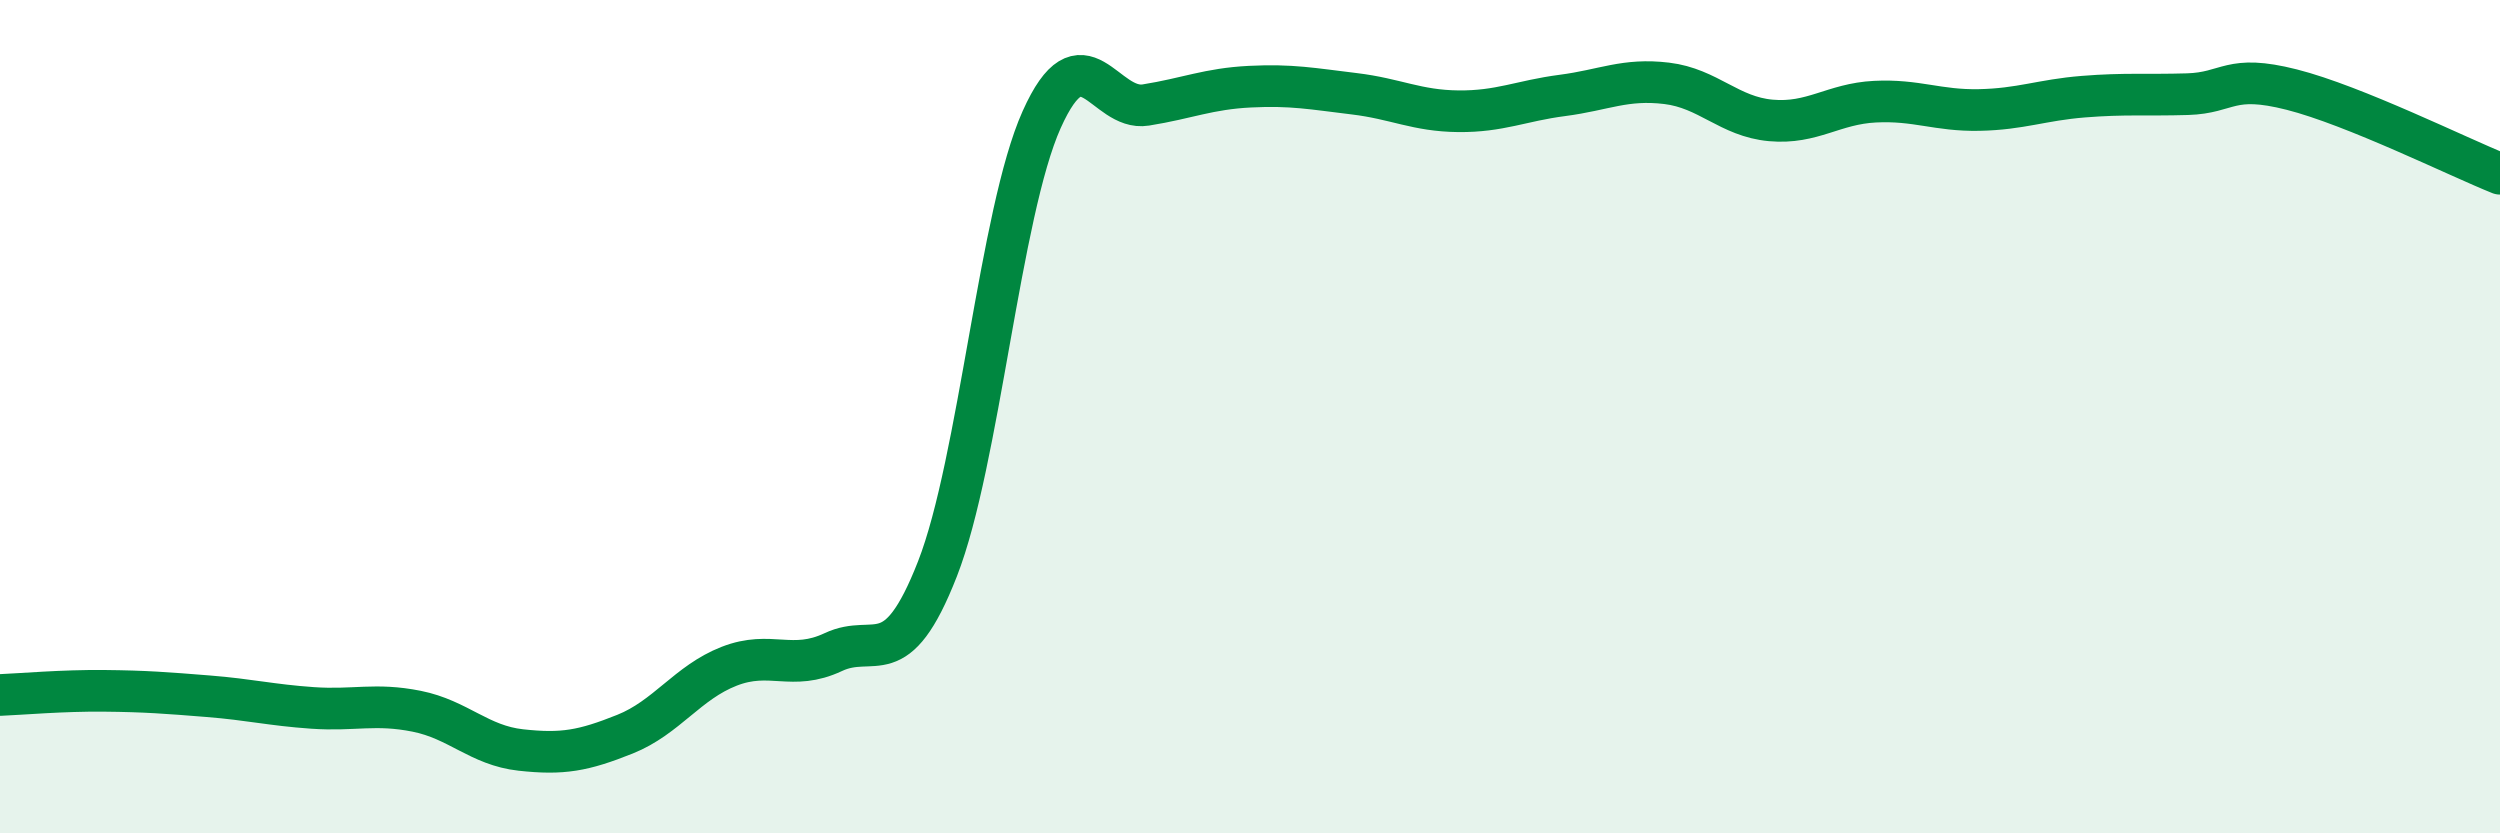
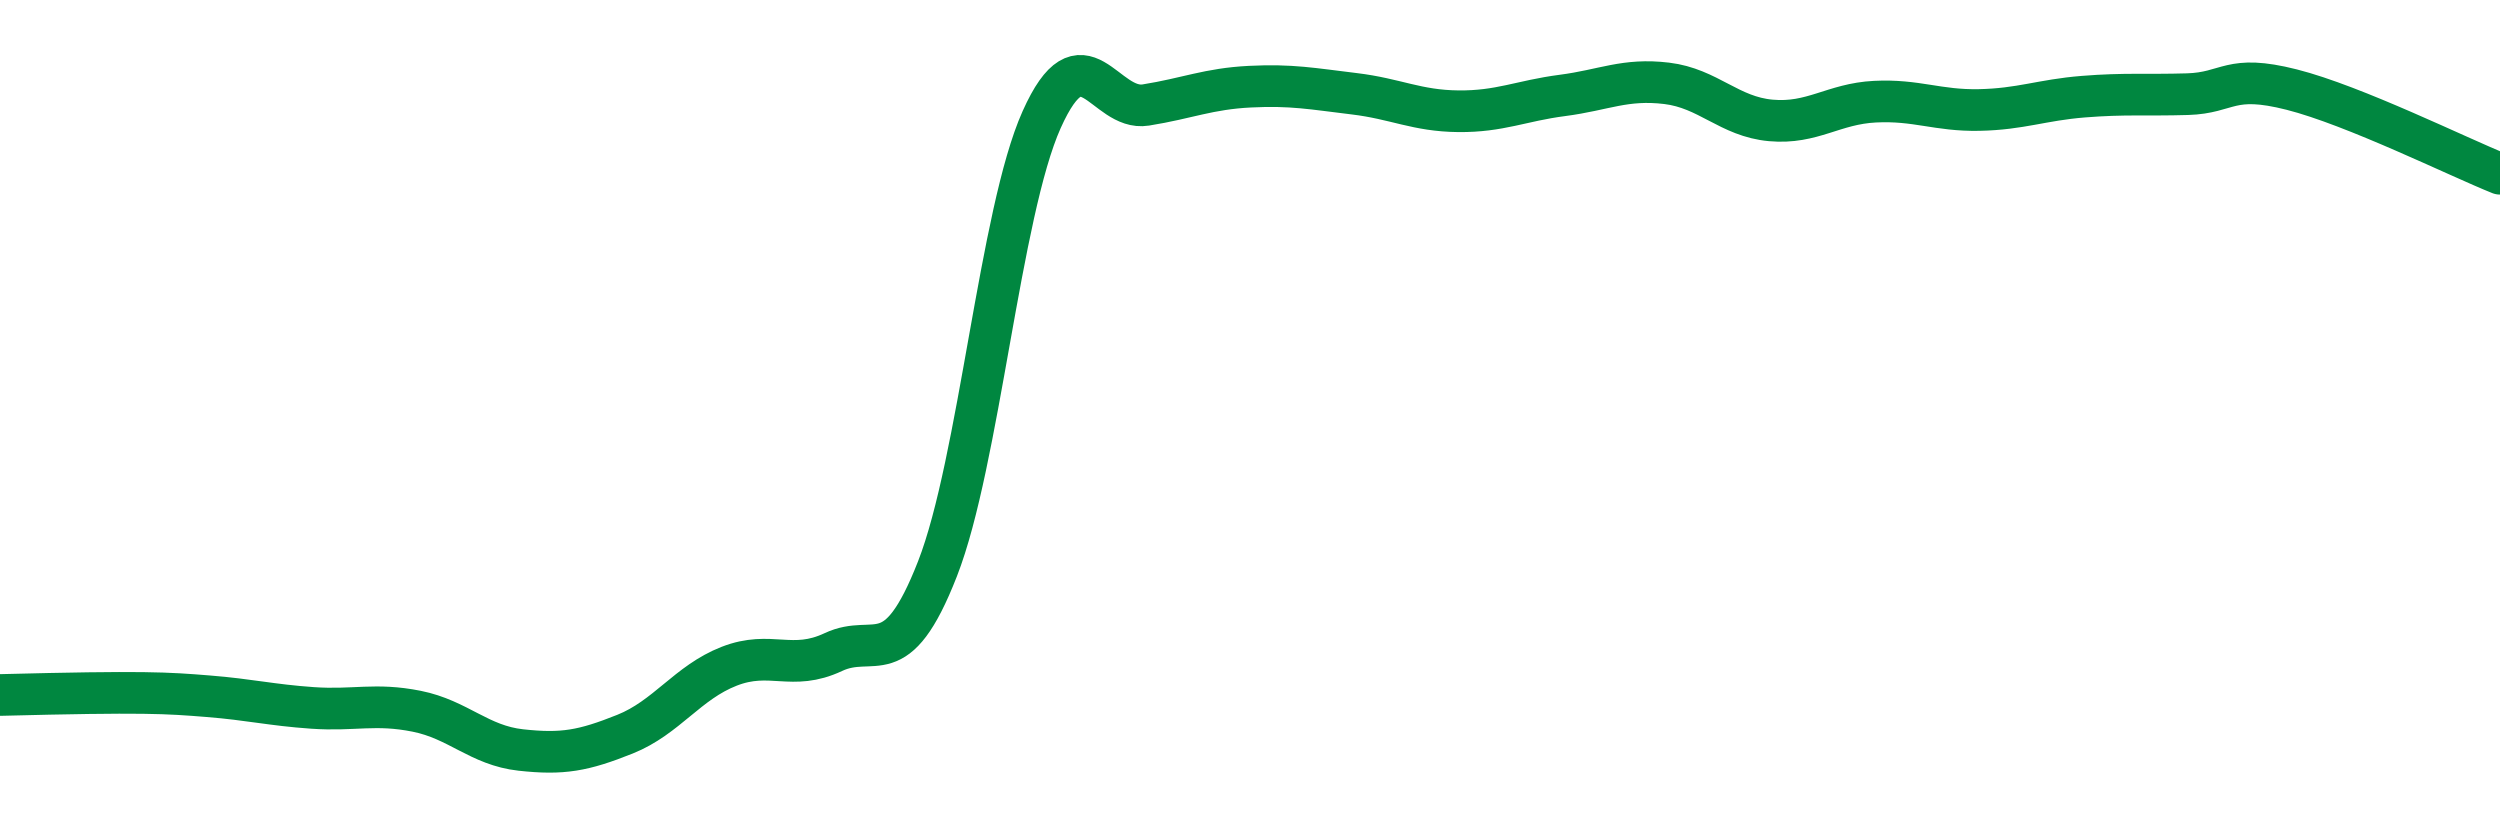
<svg xmlns="http://www.w3.org/2000/svg" width="60" height="20" viewBox="0 0 60 20">
-   <path d="M 0,16.68 C 0.5,16.66 1.5,16.57 2.5,16.58 C 3.5,16.59 4,16.63 5,16.71 C 6,16.79 6.5,16.92 7.5,16.99 C 8.5,17.06 9,16.87 10,17.07 C 11,17.27 11.5,17.89 12.5,18 C 13.5,18.11 14,18.02 15,17.62 C 16,17.22 16.5,16.38 17.5,15.99 C 18.5,15.6 19,16.12 20,15.65 C 21,15.18 21.5,16.21 22.5,13.65 C 23.5,11.09 24,5.1 25,2.87 C 26,0.64 26.5,2.68 27.5,2.52 C 28.5,2.36 29,2.13 30,2.08 C 31,2.03 31.5,2.13 32.5,2.25 C 33.5,2.37 34,2.66 35,2.67 C 36,2.68 36.5,2.42 37.5,2.29 C 38.5,2.16 39,1.88 40,2 C 41,2.12 41.5,2.8 42.5,2.89 C 43.5,2.98 44,2.49 45,2.44 C 46,2.39 46.5,2.66 47.5,2.64 C 48.5,2.62 49,2.4 50,2.32 C 51,2.24 51.5,2.29 52.5,2.26 C 53.5,2.23 53.5,1.77 55,2.15 C 56.5,2.53 59,3.77 60,4.17L60 20L0 20Z" fill="#008740" opacity="0.1" stroke-linecap="round" stroke-linejoin="round" />
-   <path d="M 0,16.68 C 0.5,16.66 1.5,16.57 2.5,16.58 C 3.5,16.59 4,16.63 5,16.71 C 6,16.79 6.5,16.92 7.5,16.99 C 8.5,17.06 9,16.87 10,17.07 C 11,17.27 11.5,17.89 12.5,18 C 13.5,18.11 14,18.02 15,17.62 C 16,17.22 16.5,16.38 17.5,15.99 C 18.5,15.6 19,16.12 20,15.65 C 21,15.18 21.5,16.21 22.5,13.65 C 23.5,11.09 24,5.1 25,2.87 C 26,0.64 26.5,2.68 27.5,2.52 C 28.5,2.36 29,2.13 30,2.08 C 31,2.03 31.5,2.13 32.5,2.25 C 33.5,2.37 34,2.66 35,2.67 C 36,2.68 36.5,2.42 37.5,2.29 C 38.5,2.16 39,1.88 40,2 C 41,2.12 41.5,2.8 42.5,2.89 C 43.5,2.98 44,2.49 45,2.44 C 46,2.39 46.5,2.66 47.5,2.64 C 48.5,2.62 49,2.4 50,2.32 C 51,2.24 51.5,2.29 52.5,2.26 C 53.5,2.23 53.5,1.77 55,2.15 C 56.5,2.53 59,3.77 60,4.17" stroke="#008740" stroke-width="1" fill="none" stroke-linecap="round" stroke-linejoin="round" />
+   <path d="M 0,16.68 C 3.5,16.59 4,16.63 5,16.71 C 6,16.79 6.5,16.92 7.5,16.99 C 8.5,17.06 9,16.87 10,17.07 C 11,17.27 11.5,17.89 12.5,18 C 13.5,18.11 14,18.02 15,17.62 C 16,17.22 16.5,16.38 17.5,15.99 C 18.5,15.6 19,16.12 20,15.65 C 21,15.18 21.5,16.21 22.5,13.65 C 23.5,11.09 24,5.1 25,2.87 C 26,0.64 26.5,2.68 27.5,2.52 C 28.5,2.36 29,2.13 30,2.08 C 31,2.03 31.5,2.13 32.5,2.25 C 33.5,2.37 34,2.66 35,2.67 C 36,2.68 36.5,2.42 37.5,2.29 C 38.5,2.16 39,1.88 40,2 C 41,2.12 41.5,2.8 42.5,2.89 C 43.5,2.98 44,2.49 45,2.44 C 46,2.39 46.5,2.66 47.5,2.64 C 48.5,2.62 49,2.4 50,2.32 C 51,2.24 51.5,2.29 52.5,2.26 C 53.5,2.23 53.5,1.77 55,2.15 C 56.5,2.53 59,3.77 60,4.17" stroke="#008740" stroke-width="1" fill="none" stroke-linecap="round" stroke-linejoin="round" />
</svg>